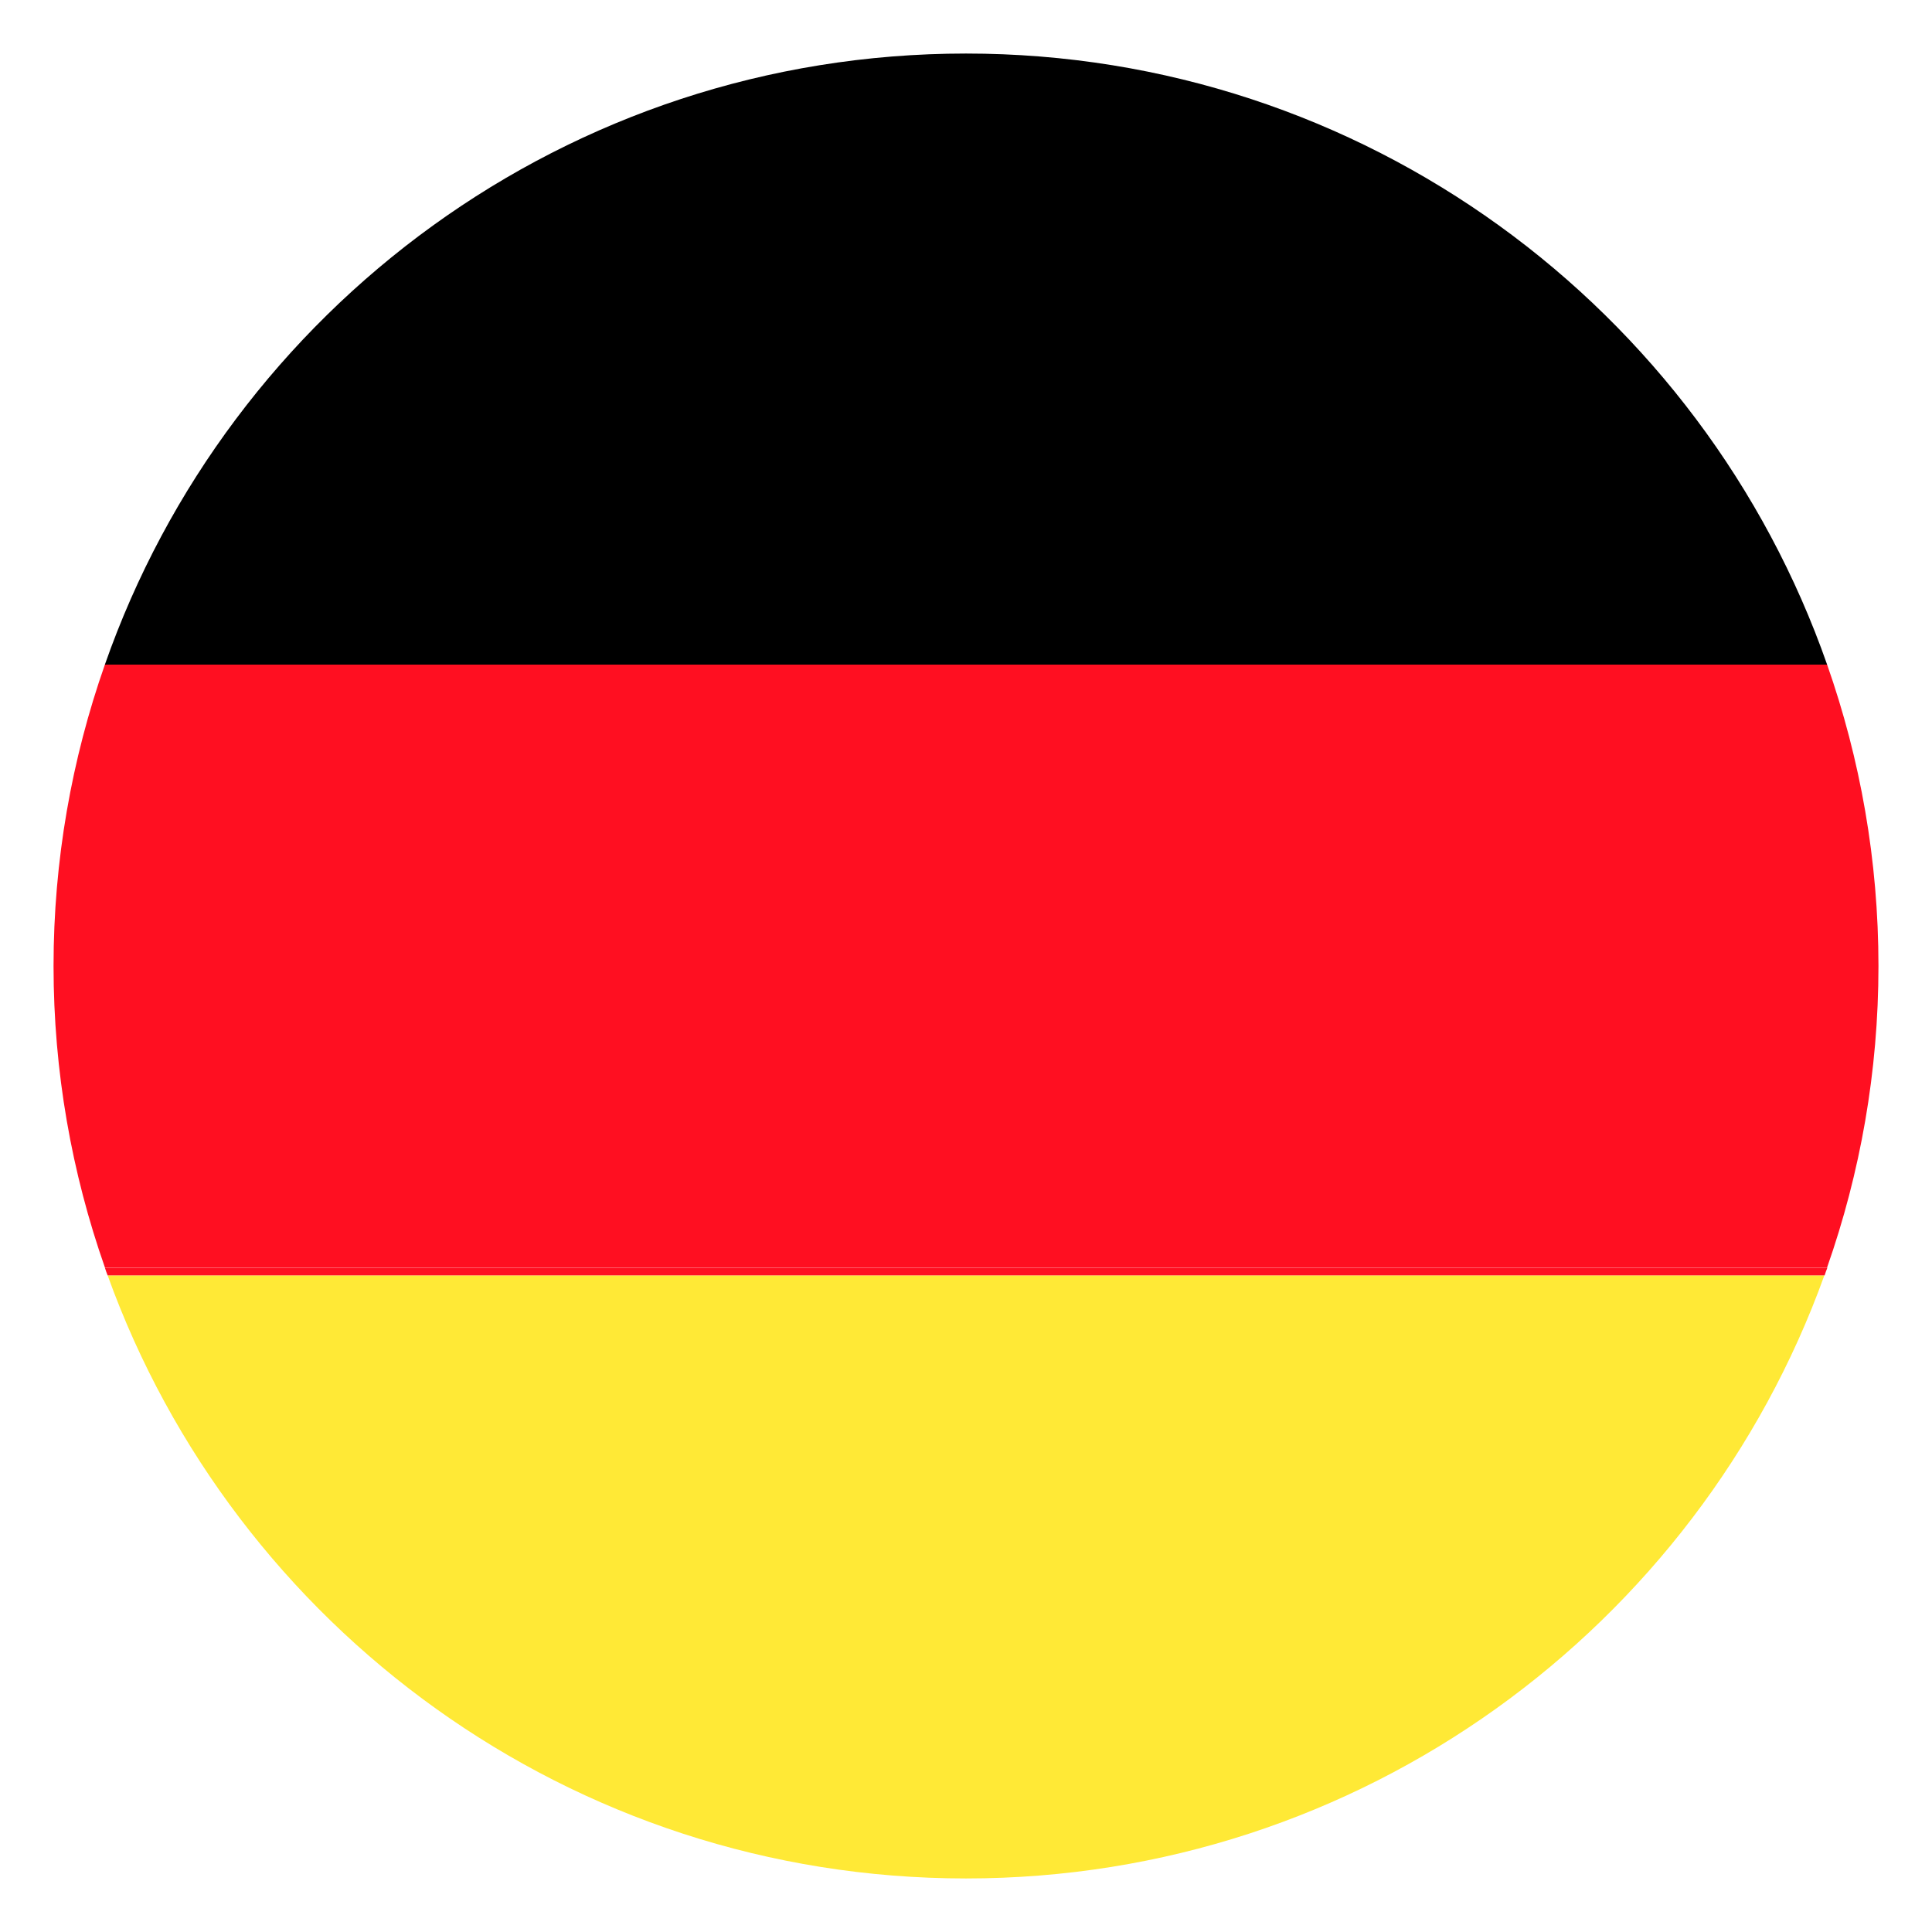
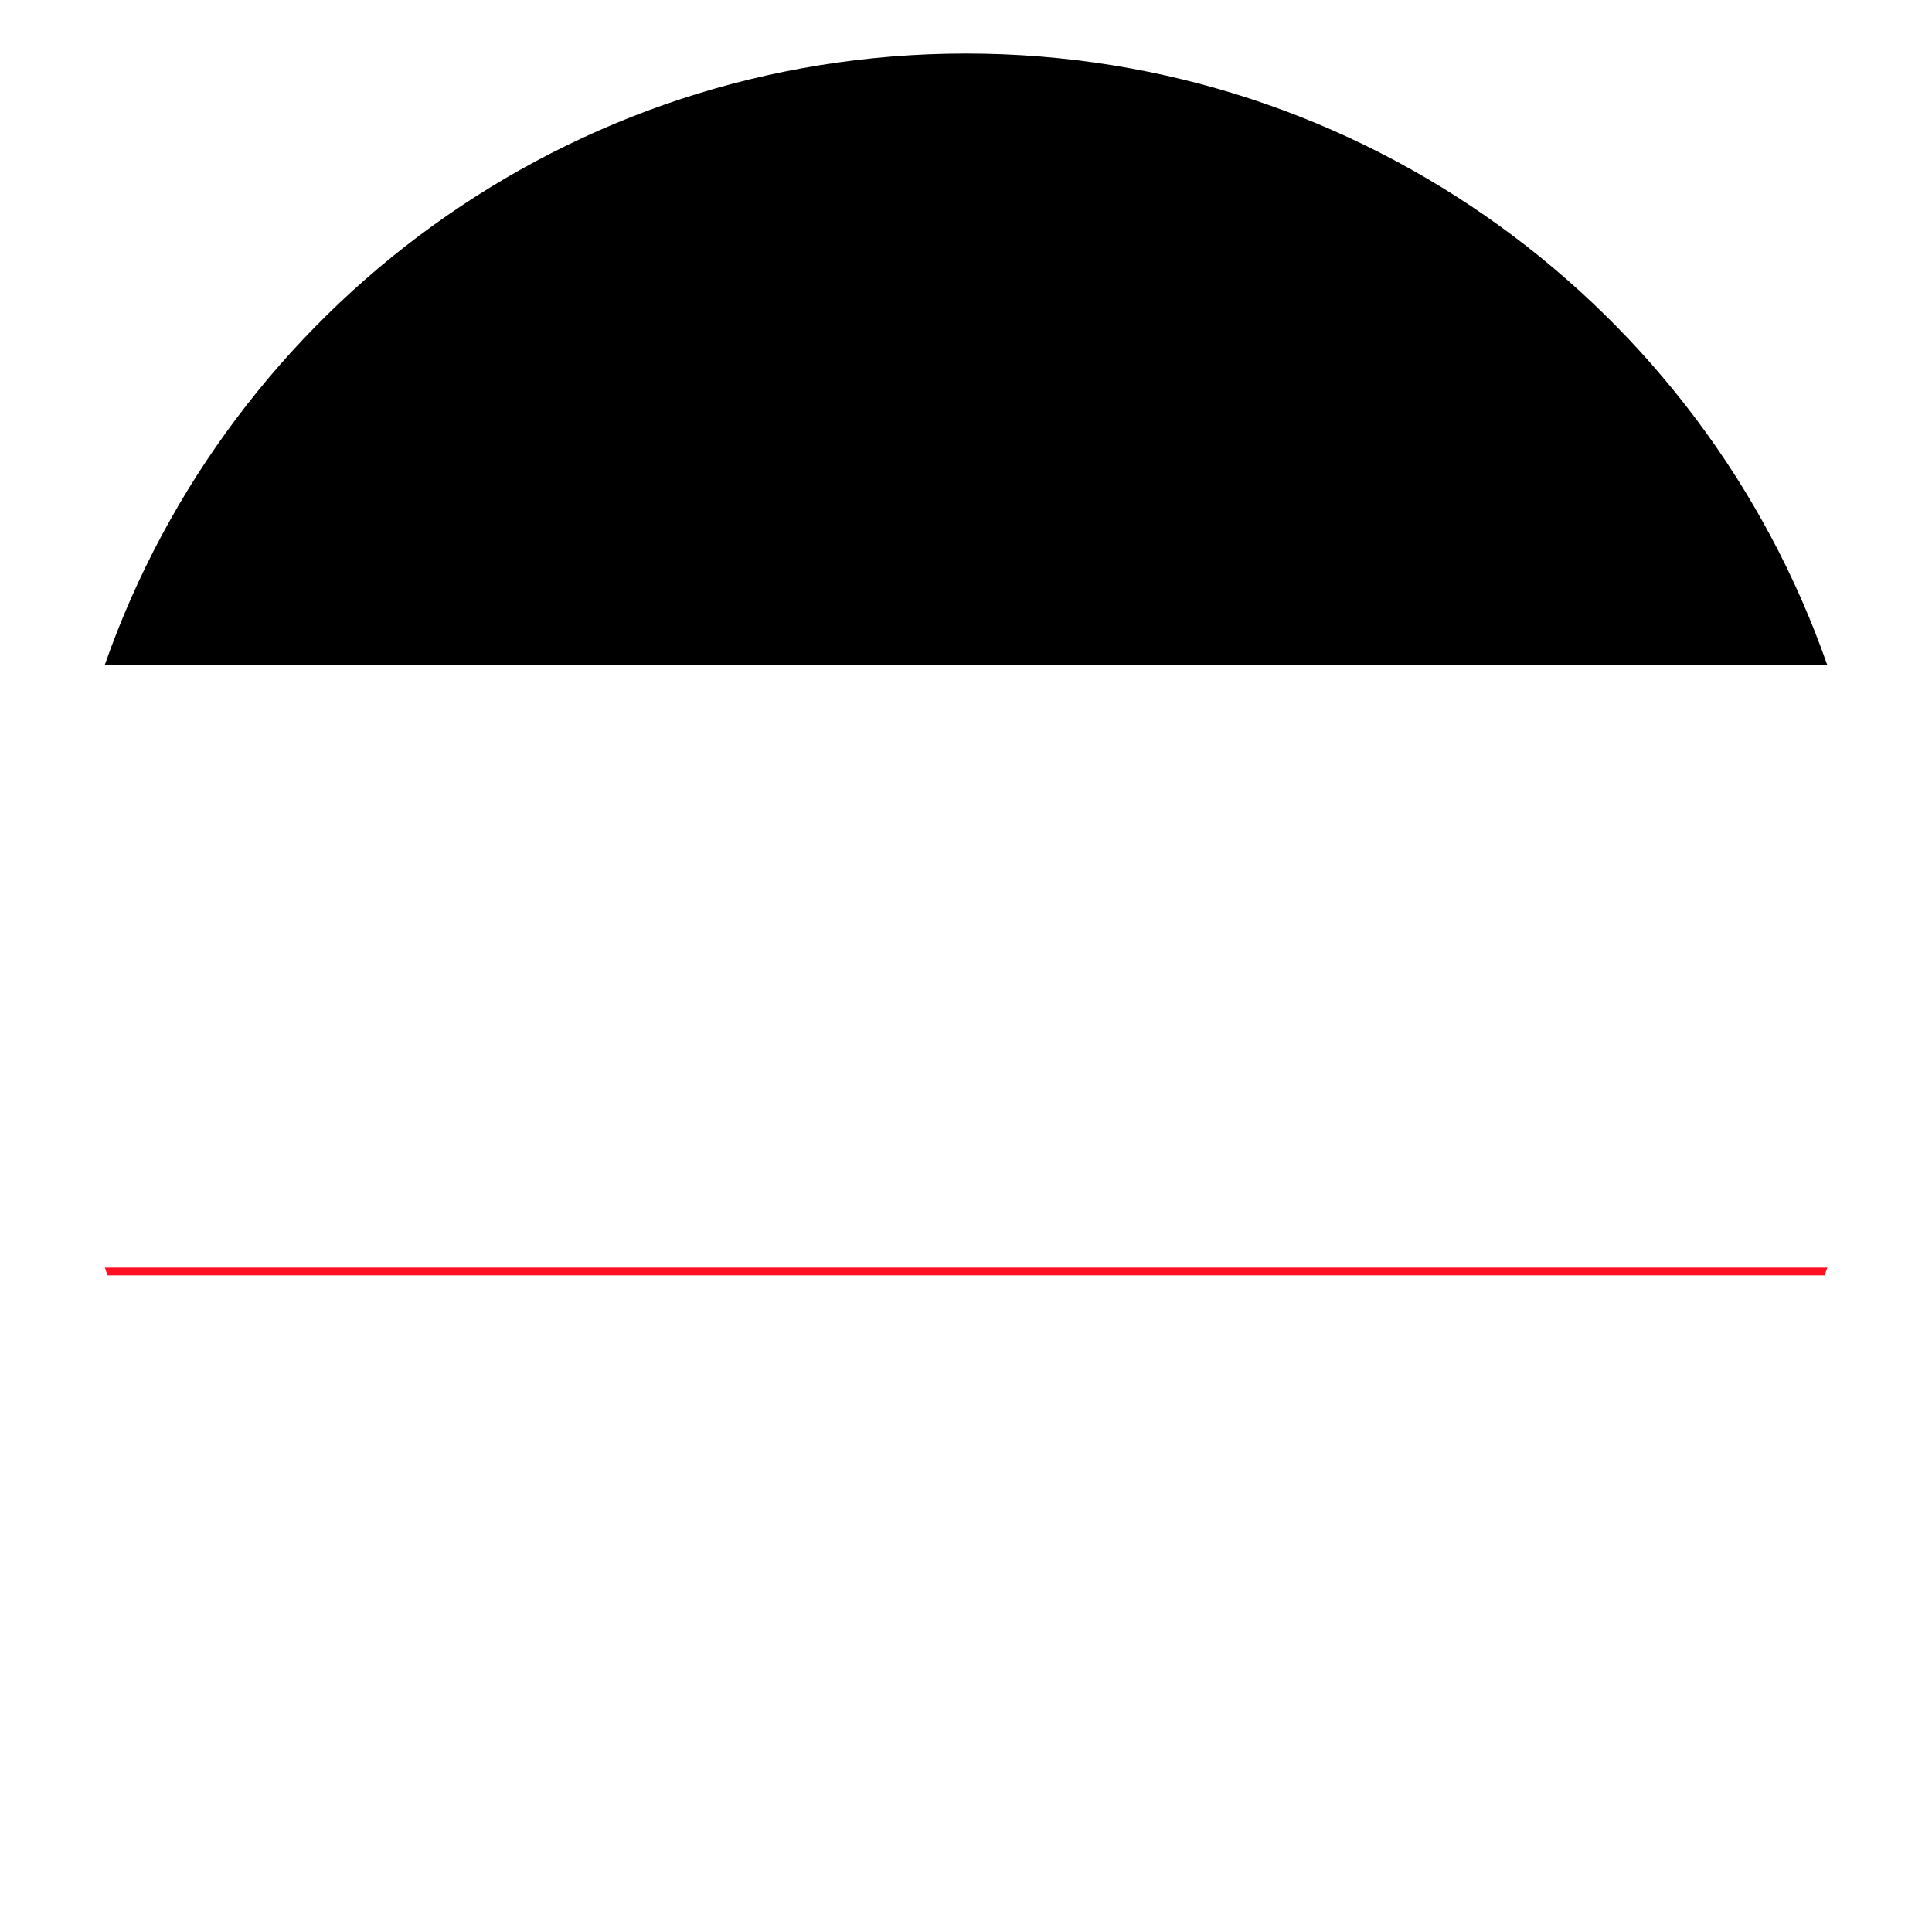
<svg xmlns="http://www.w3.org/2000/svg" id="Layer_1" version="1.1" viewBox="0 0 70 70">
  <defs>
    <style>
      .st0 {
        fill: #ffe936;
      }

      .st1 {
        fill: #ff0f21;
      }
    </style>
  </defs>
  <path d="M3.8,24.08h62.4C61.69,11.19,49.43,1.94,35,1.94S8.31,11.19,3.8,24.08Z" />
-   <path class="st1" d="M1.94,35c0,3.83.66,7.5,1.86,10.92h62.4c1.2-3.42,1.86-7.09,1.86-10.92s-.66-7.5-1.86-10.92H3.8c-1.2,3.42-1.86,7.09-1.86,10.92Z" />
-   <path class="st0" d="M66.1,46.21H3.9c4.59,12.74,16.78,21.85,31.1,21.85s26.51-9.11,31.1-21.85Z" />
  <path class="st1" d="M3.9,46.21h62.21c.03-.09.06-.19.1-.28H3.8c.03.09.06.19.1.28Z" />
</svg>